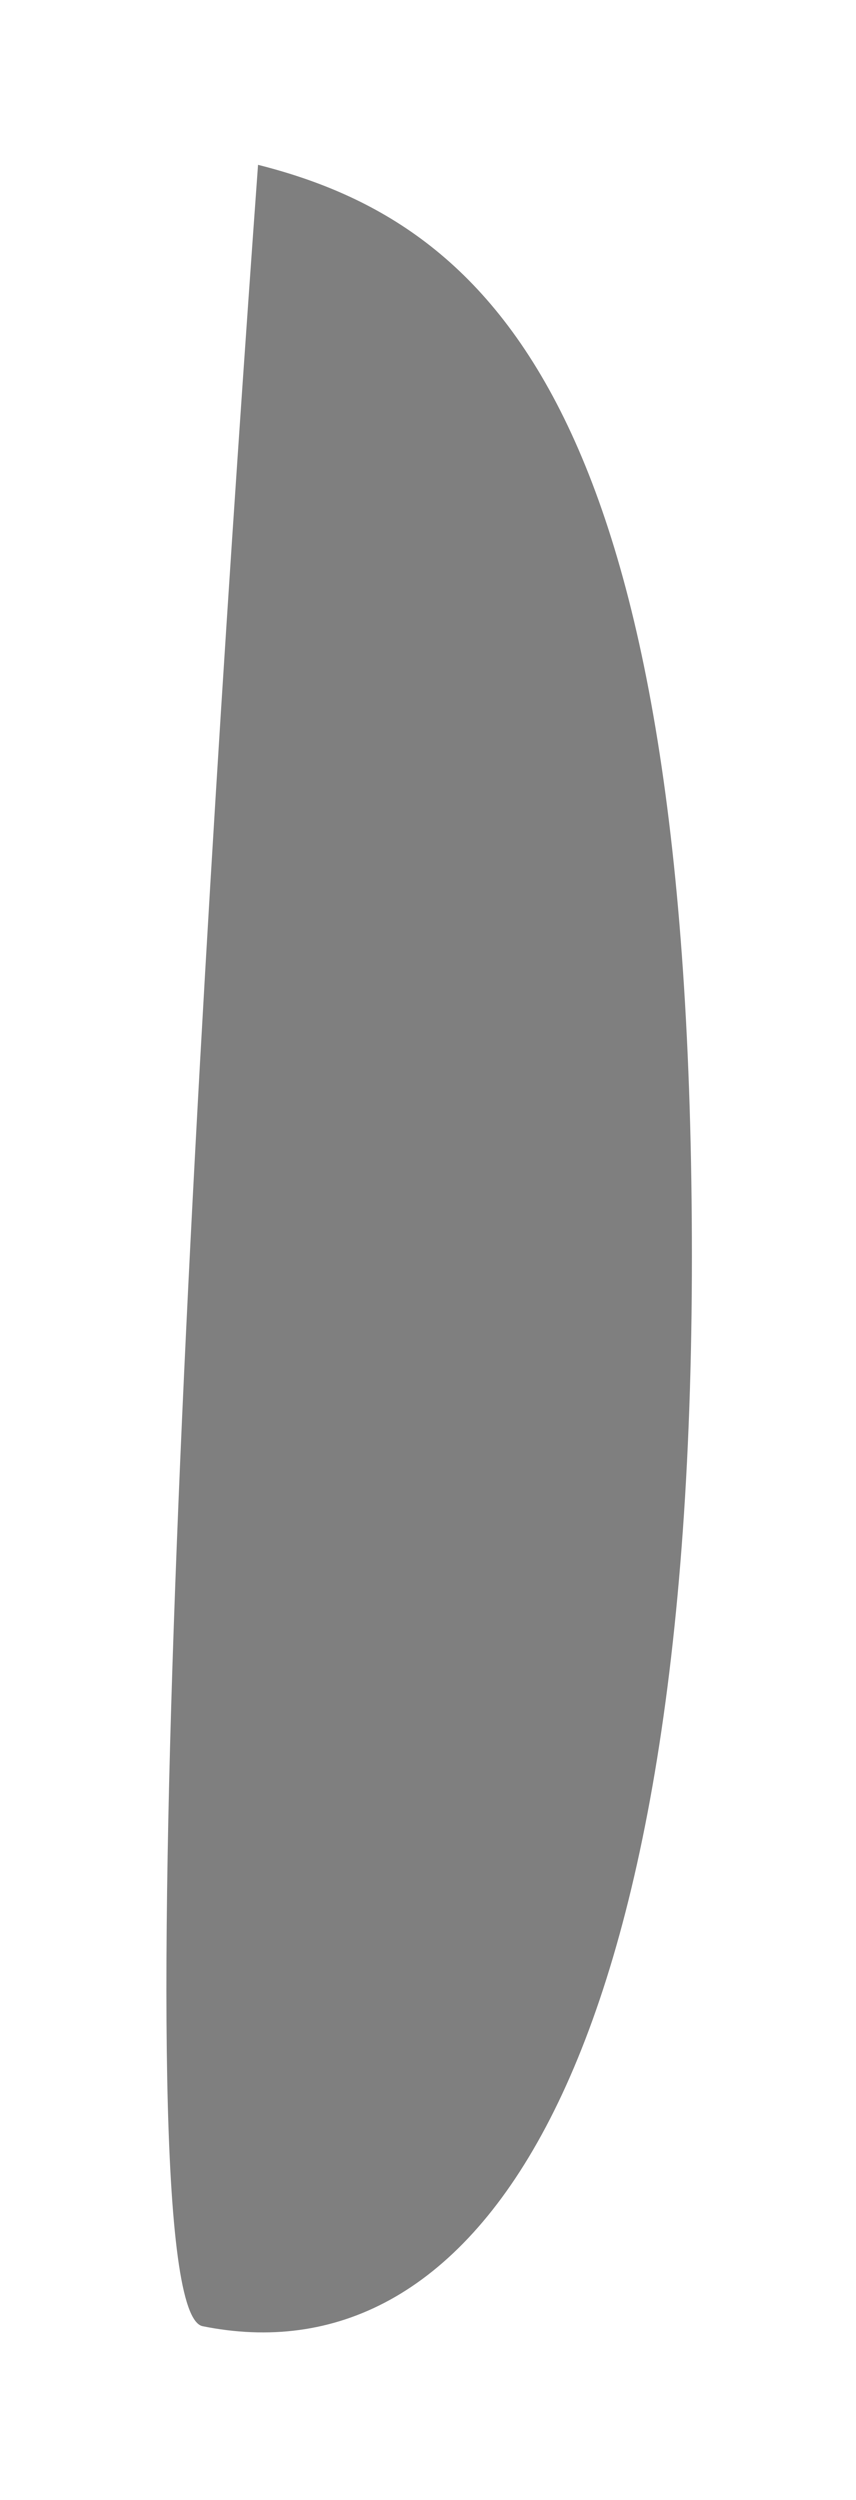
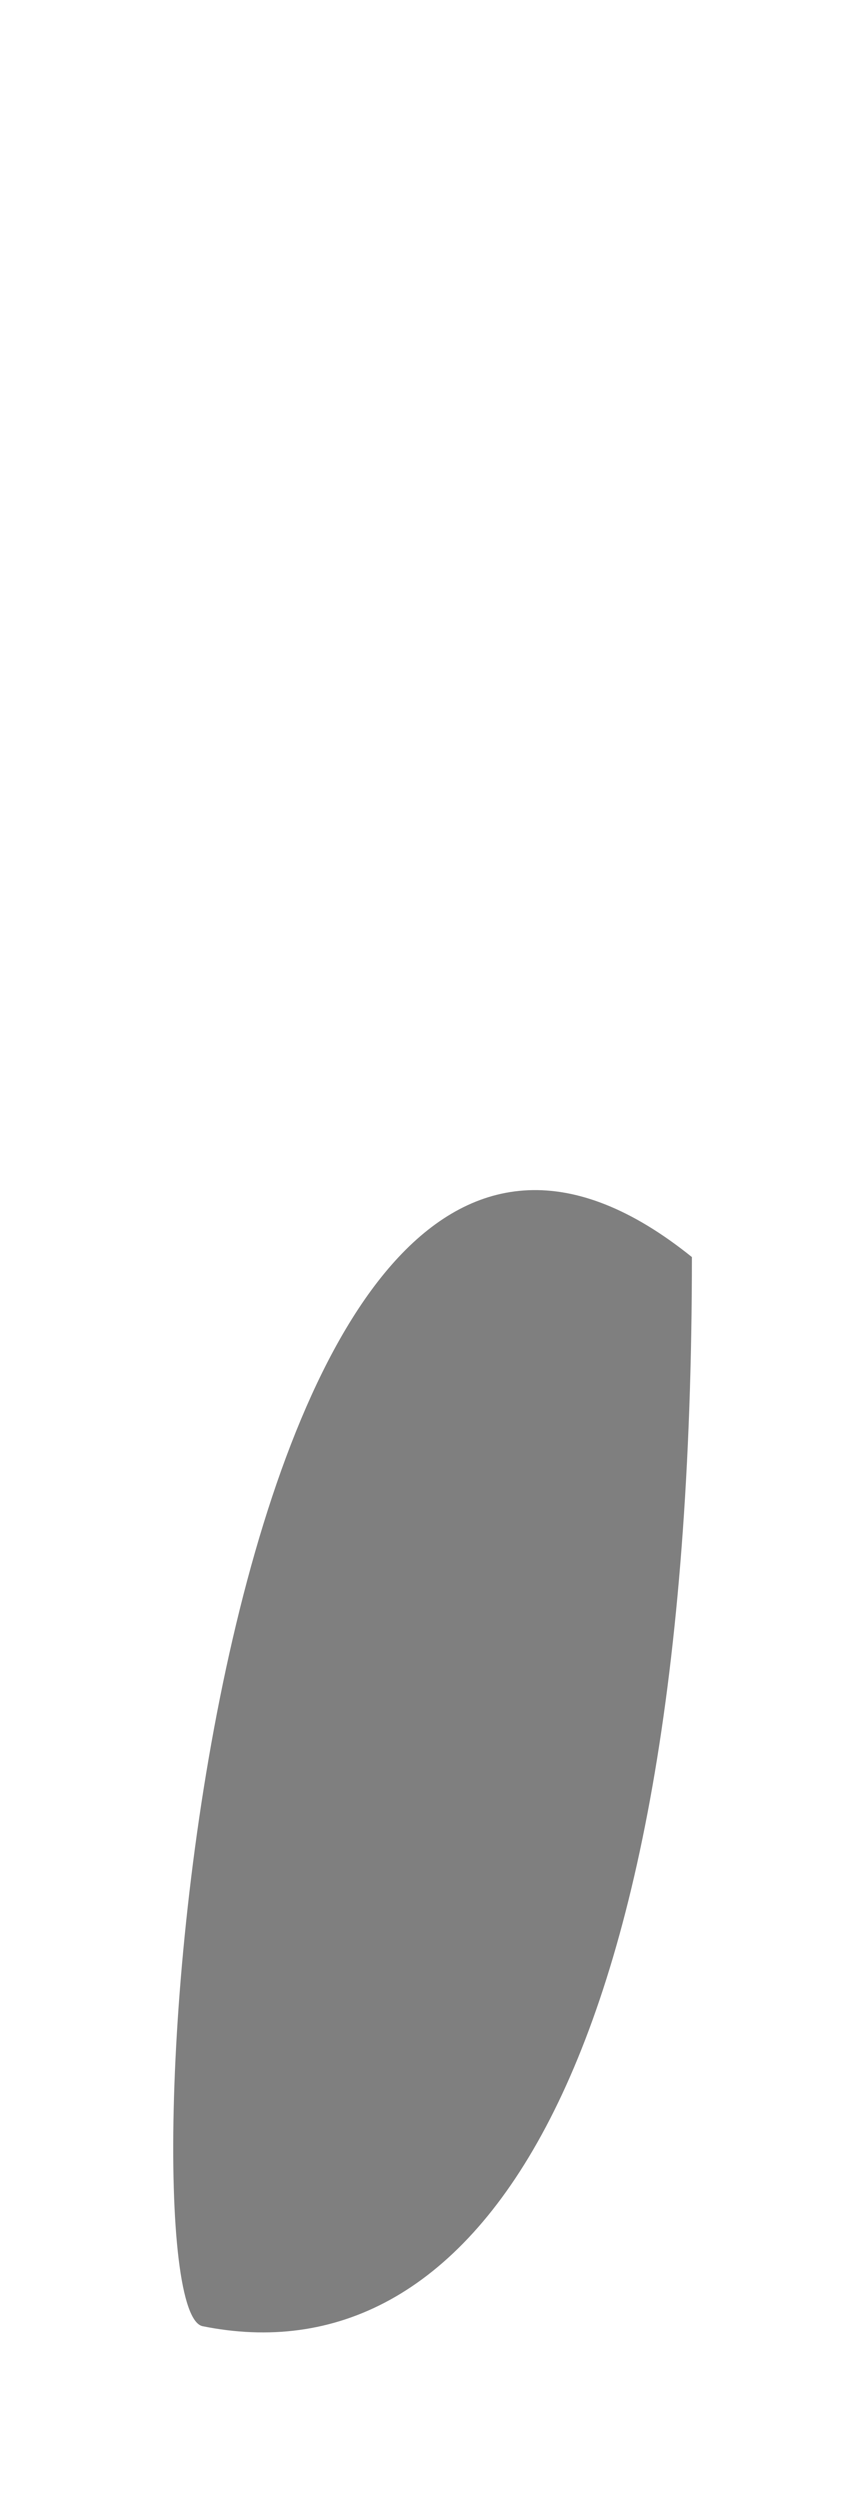
<svg xmlns="http://www.w3.org/2000/svg" width="209" height="610" viewBox="0 0 209 610" fill="none">
  <g filter="url(#filter0_f_109_931)">
-     <path d="M168.934 306.739C168.934 101.637 121.039 54.87 63.002 40.22C50.606 211.513 28.105 563.31 49.479 567.623C113.715 580.583 168.934 511.84 168.934 306.739Z" fill="black" fill-opacity="0.5" />
+     <path d="M168.934 306.739C50.606 211.513 28.105 563.31 49.479 567.623C113.715 580.583 168.934 511.84 168.934 306.739Z" fill="black" fill-opacity="0.5" />
  </g>
  <defs>
    <filter id="filter0_f_109_931" x="0.631" y="0.22" width="208.303" height="608.918" filterUnits="userSpaceOnUse" color-interpolation-filters="sRGB">
      <feFlood flood-opacity="0" result="BackgroundImageFix" />
      <feBlend mode="normal" in="SourceGraphic" in2="BackgroundImageFix" result="shape" />
      <feGaussianBlur stdDeviation="20" result="effect1_foregroundBlur_109_931" />
    </filter>
  </defs>
</svg>